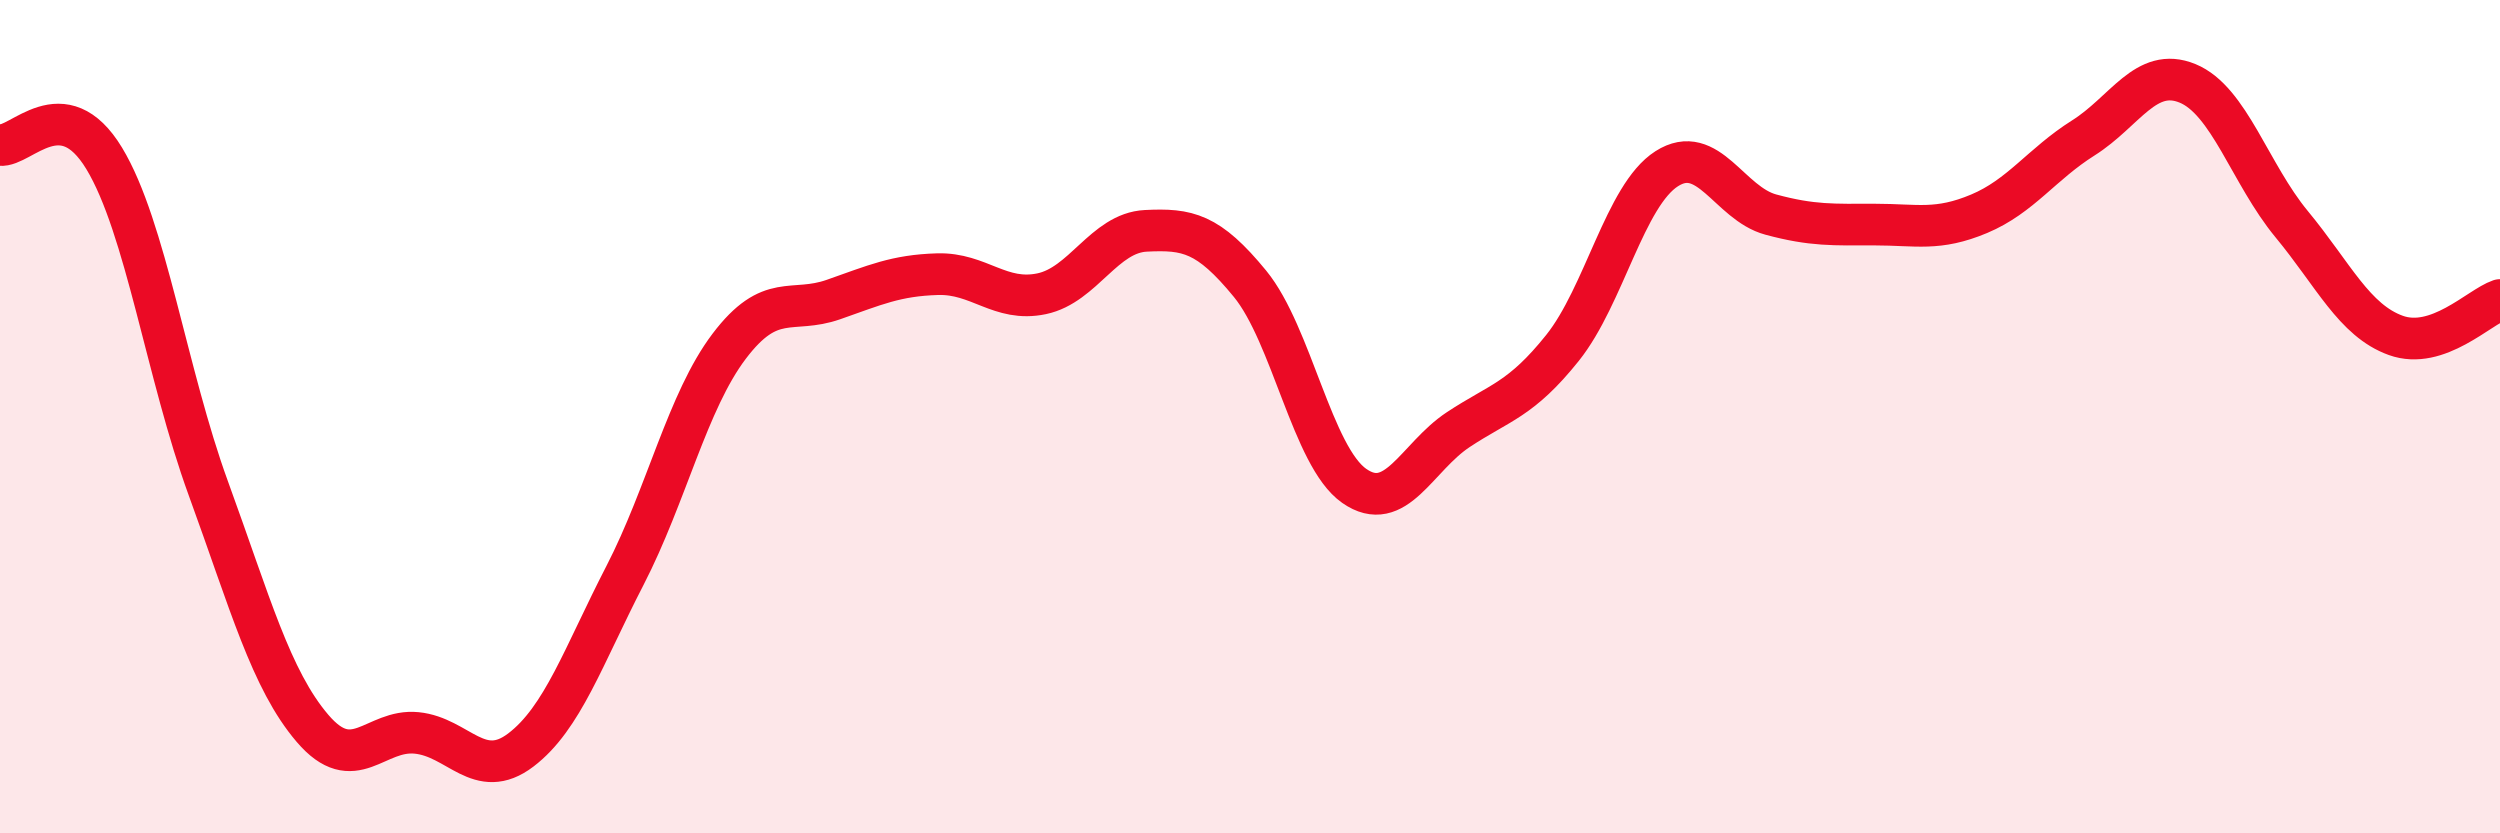
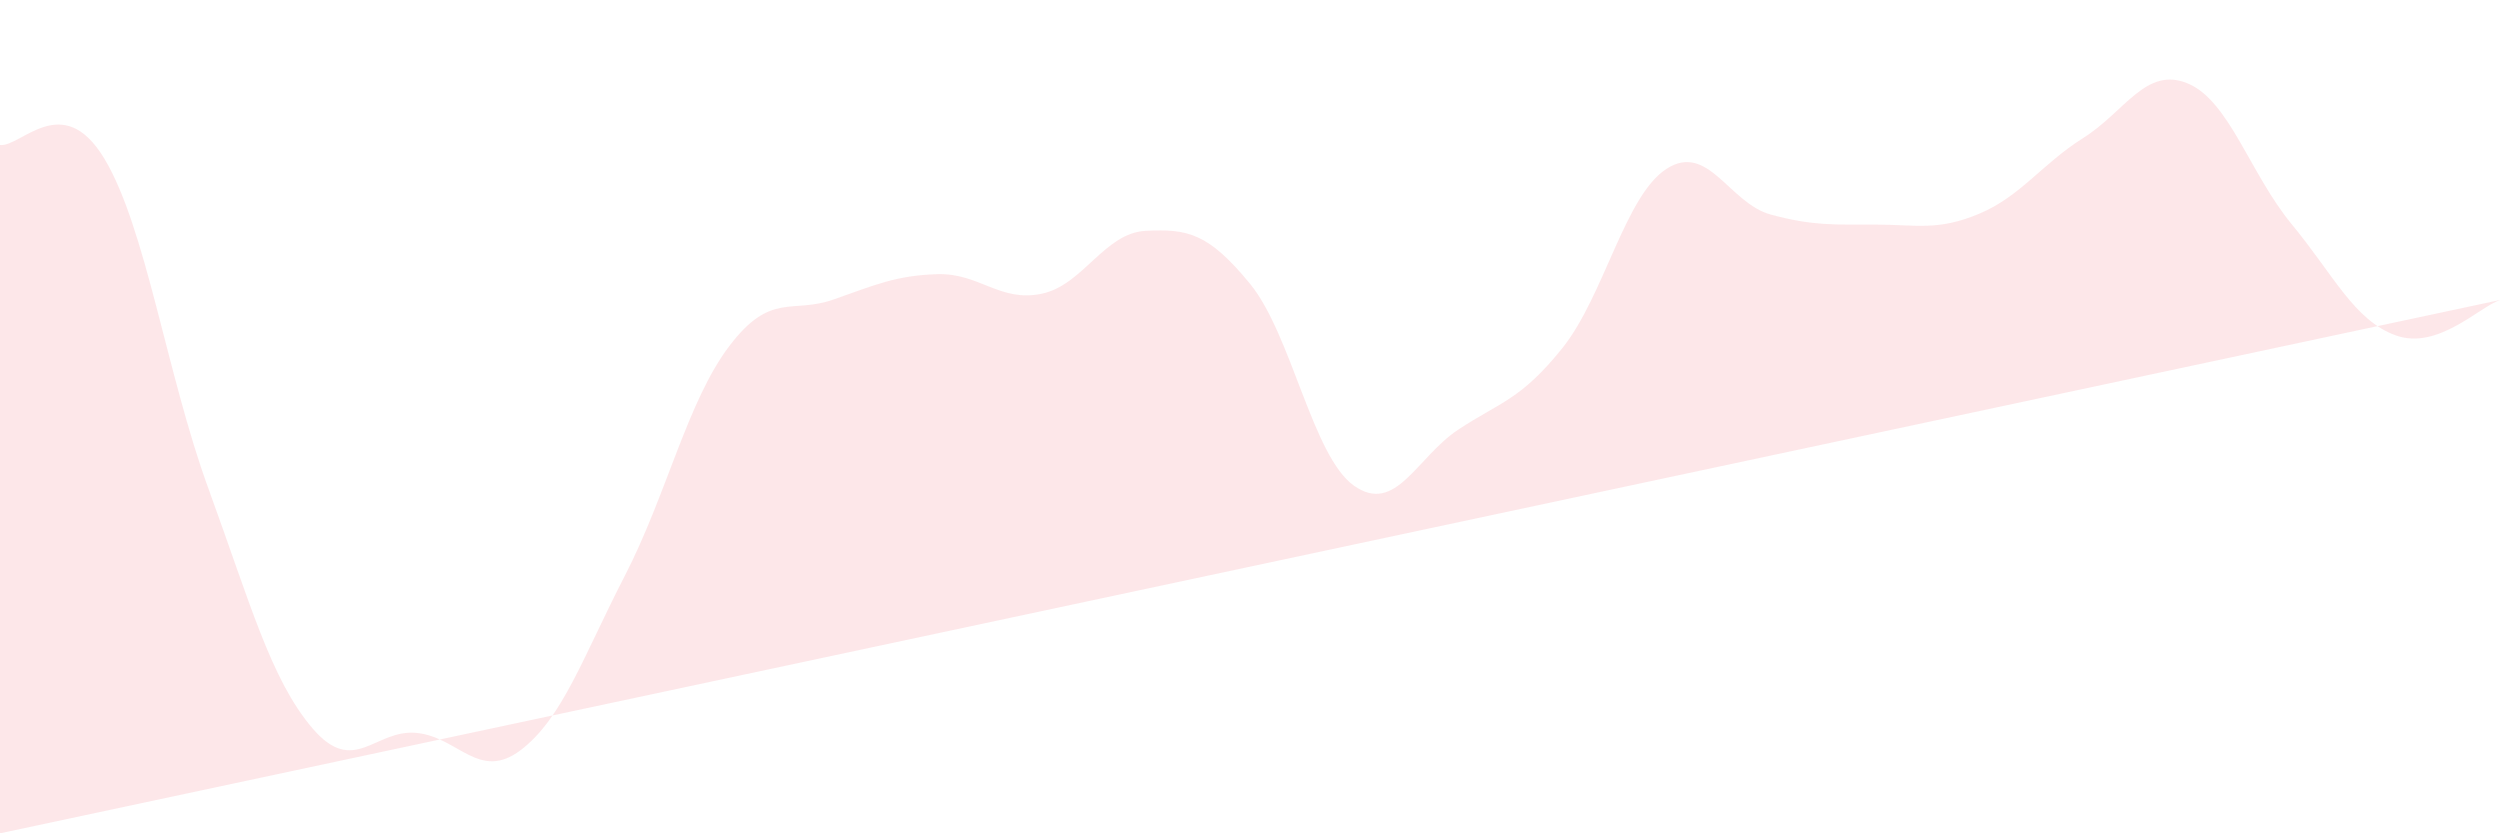
<svg xmlns="http://www.w3.org/2000/svg" width="60" height="20" viewBox="0 0 60 20">
-   <path d="M 0,3.48 C 0.5,3.54 1.5,2.15 2.5,3.8 C 3.5,5.45 4,8.98 5,11.72 C 6,14.46 6.5,16.31 7.5,17.48 C 8.5,18.65 9,17.49 10,17.59 C 11,17.69 11.5,18.76 12.5,18 C 13.5,17.24 14,15.75 15,13.81 C 16,11.87 16.5,9.63 17.5,8.31 C 18.5,6.99 19,7.54 20,7.19 C 21,6.84 21.5,6.61 22.5,6.58 C 23.5,6.55 24,7.26 25,7.05 C 26,6.84 26.5,5.59 27.5,5.54 C 28.5,5.49 29,5.59 30,6.81 C 31,8.03 31.5,10.96 32.5,11.66 C 33.5,12.36 34,10.97 35,10.31 C 36,9.65 36.5,9.6 37.5,8.35 C 38.5,7.1 39,4.69 40,4.05 C 41,3.41 41.5,4.88 42.5,5.15 C 43.5,5.42 44,5.39 45,5.39 C 46,5.39 46.5,5.55 47.5,5.13 C 48.5,4.71 49,3.94 50,3.31 C 51,2.68 51.5,1.59 52.5,2 C 53.5,2.41 54,4.17 55,5.38 C 56,6.59 56.5,7.69 57.5,8.05 C 58.5,8.41 59.5,7.37 60,7.2L60 20L0 20Z" fill="#EB0A25" opacity="0.1" stroke-linecap="round" stroke-linejoin="round" />
-   <path d="M 0,3.48 C 0.5,3.54 1.5,2.15 2.5,3.8 C 3.5,5.45 4,8.98 5,11.72 C 6,14.46 6.5,16.31 7.5,17.48 C 8.5,18.65 9,17.49 10,17.59 C 11,17.69 11.5,18.76 12.5,18 C 13.5,17.24 14,15.75 15,13.81 C 16,11.87 16.5,9.63 17.5,8.31 C 18.5,6.99 19,7.54 20,7.19 C 21,6.84 21.5,6.61 22.5,6.58 C 23.5,6.55 24,7.26 25,7.05 C 26,6.84 26.5,5.59 27.5,5.54 C 28.5,5.49 29,5.59 30,6.81 C 31,8.03 31.5,10.96 32.5,11.66 C 33.5,12.36 34,10.97 35,10.31 C 36,9.65 36.5,9.6 37.5,8.35 C 38.5,7.1 39,4.69 40,4.05 C 41,3.41 41.5,4.88 42.5,5.15 C 43.5,5.42 44,5.39 45,5.39 C 46,5.39 46.5,5.55 47.5,5.13 C 48.5,4.71 49,3.94 50,3.31 C 51,2.68 51.5,1.59 52.5,2 C 53.5,2.41 54,4.17 55,5.38 C 56,6.59 56.5,7.69 57.5,8.05 C 58.5,8.41 59.5,7.37 60,7.2" stroke="#EB0A25" stroke-width="1" fill="none" stroke-linecap="round" stroke-linejoin="round" />
+   <path d="M 0,3.48 C 0.5,3.54 1.5,2.15 2.5,3.8 C 3.5,5.45 4,8.98 5,11.72 C 6,14.46 6.5,16.31 7.5,17.48 C 8.5,18.65 9,17.49 10,17.59 C 11,17.69 11.5,18.76 12.5,18 C 13.5,17.24 14,15.75 15,13.81 C 16,11.87 16.5,9.63 17.5,8.31 C 18.5,6.99 19,7.54 20,7.19 C 21,6.84 21.5,6.61 22.5,6.58 C 23.5,6.55 24,7.26 25,7.05 C 26,6.84 26.5,5.59 27.5,5.54 C 28.5,5.49 29,5.59 30,6.81 C 31,8.03 31.5,10.96 32.5,11.66 C 33.5,12.36 34,10.97 35,10.31 C 36,9.65 36.5,9.6 37.5,8.35 C 38.5,7.1 39,4.69 40,4.05 C 41,3.41 41.5,4.88 42.5,5.15 C 43.5,5.42 44,5.39 45,5.39 C 46,5.39 46.5,5.55 47.5,5.13 C 48.5,4.71 49,3.94 50,3.31 C 51,2.68 51.5,1.59 52.5,2 C 53.5,2.41 54,4.17 55,5.38 C 56,6.59 56.5,7.69 57.5,8.05 C 58.5,8.41 59.5,7.37 60,7.2L0 20Z" fill="#EB0A25" opacity="0.1" stroke-linecap="round" stroke-linejoin="round" />
</svg>